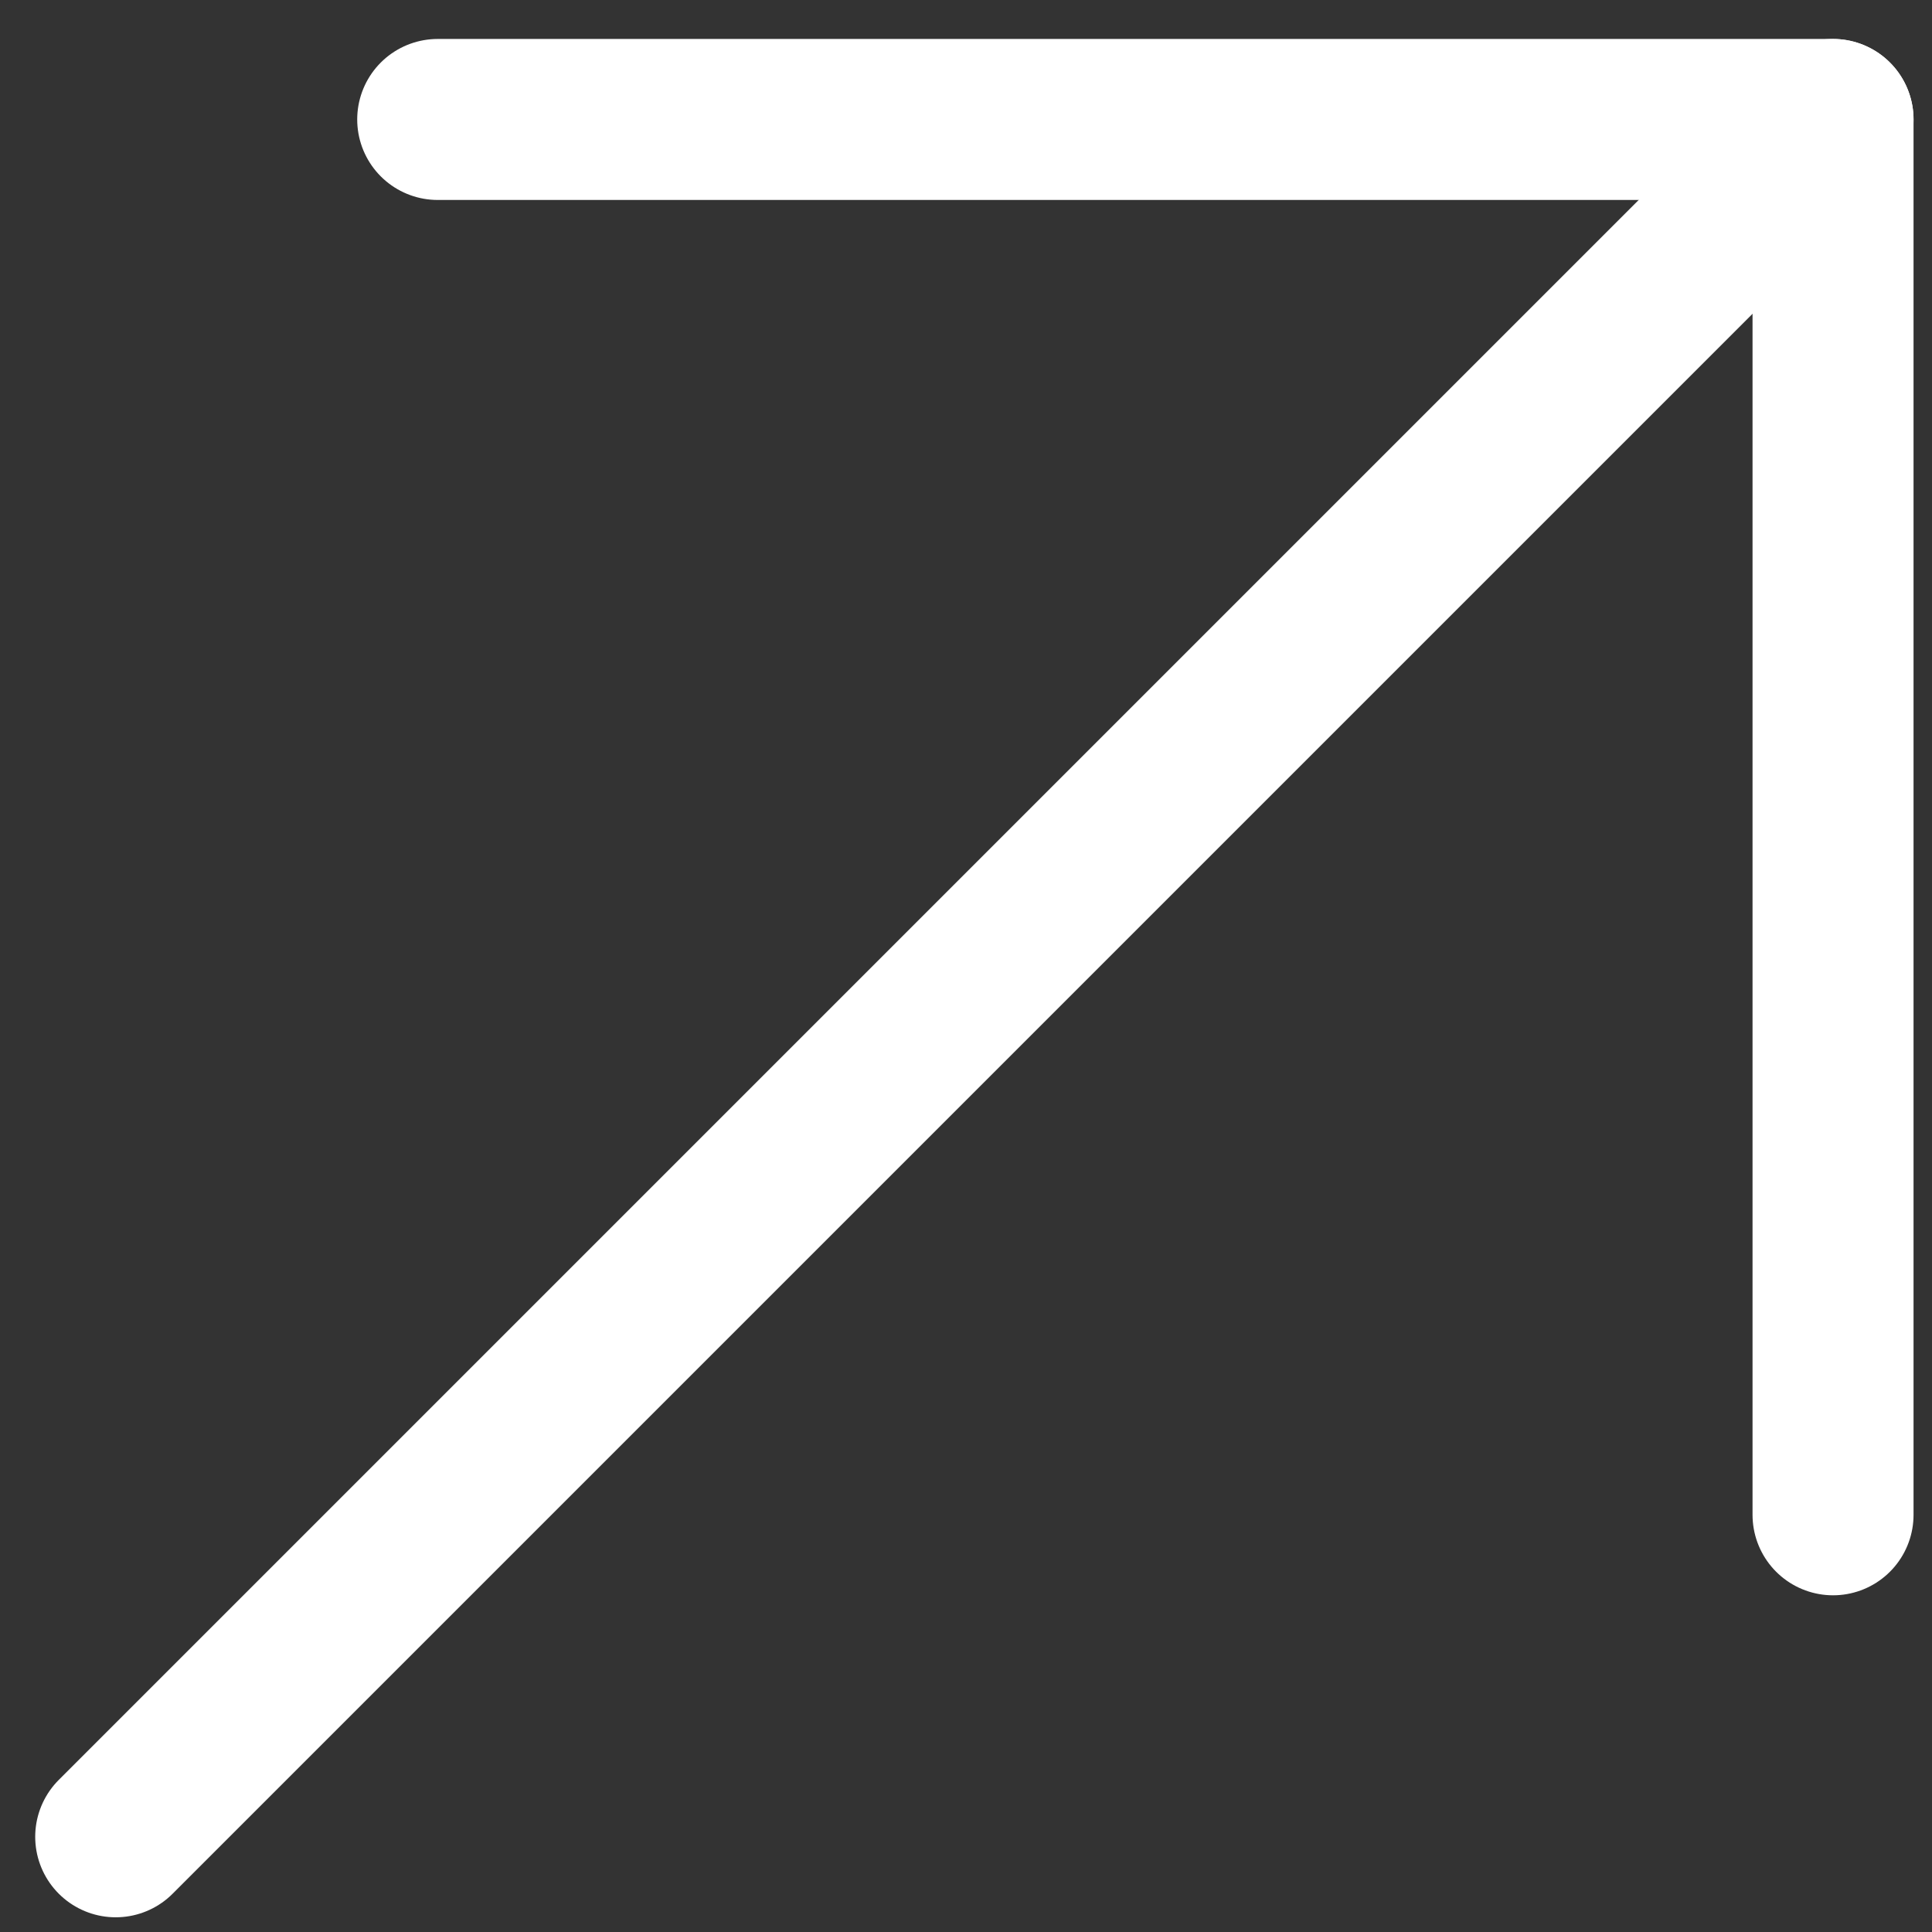
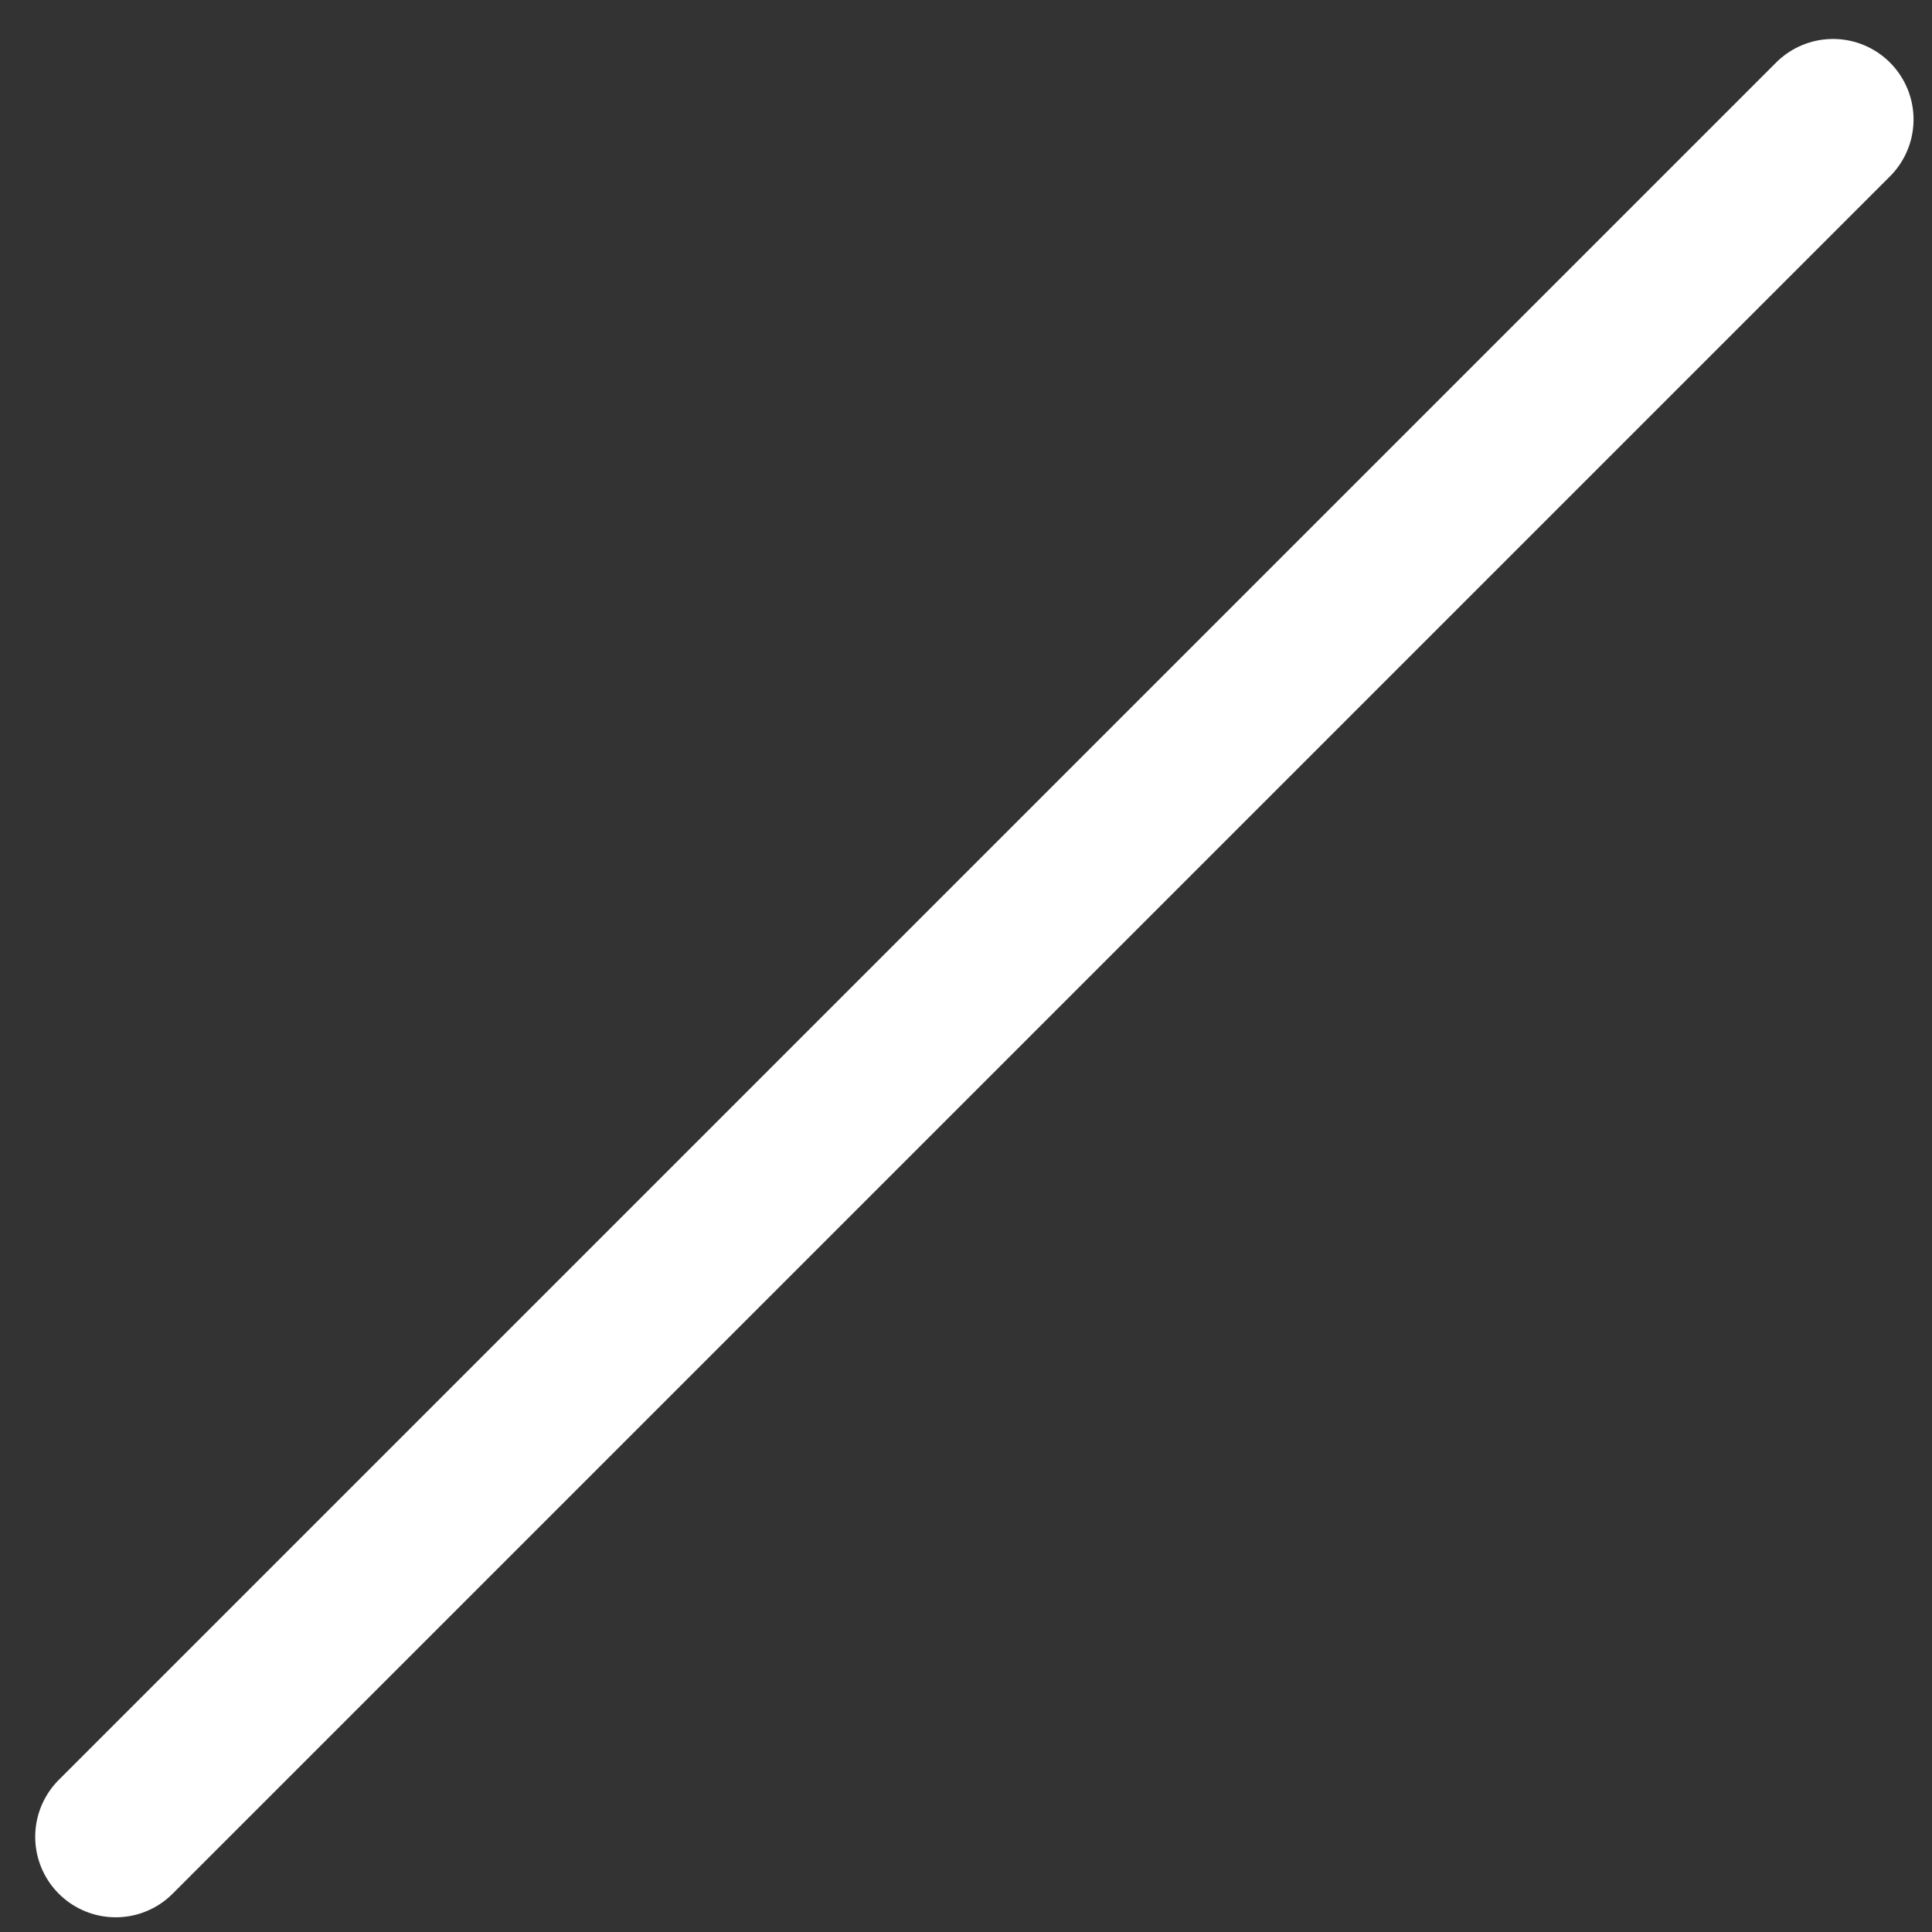
<svg xmlns="http://www.w3.org/2000/svg" width="18" height="18" viewBox="0 0 18 18" fill="none">
  <rect x="0" y="0" width="18" height="18" fill="#333333" stroke="none" />
  <path d="M1.078 17.113L17.078 1.113" stroke="white" stroke-width="1.5" stroke-linecap="round" stroke-linejoin="round" />
-   <path d="M4.078 1.113H17.078V14.113" stroke="white" stroke-width="1.5" stroke-linecap="round" stroke-linejoin="round" />
</svg>